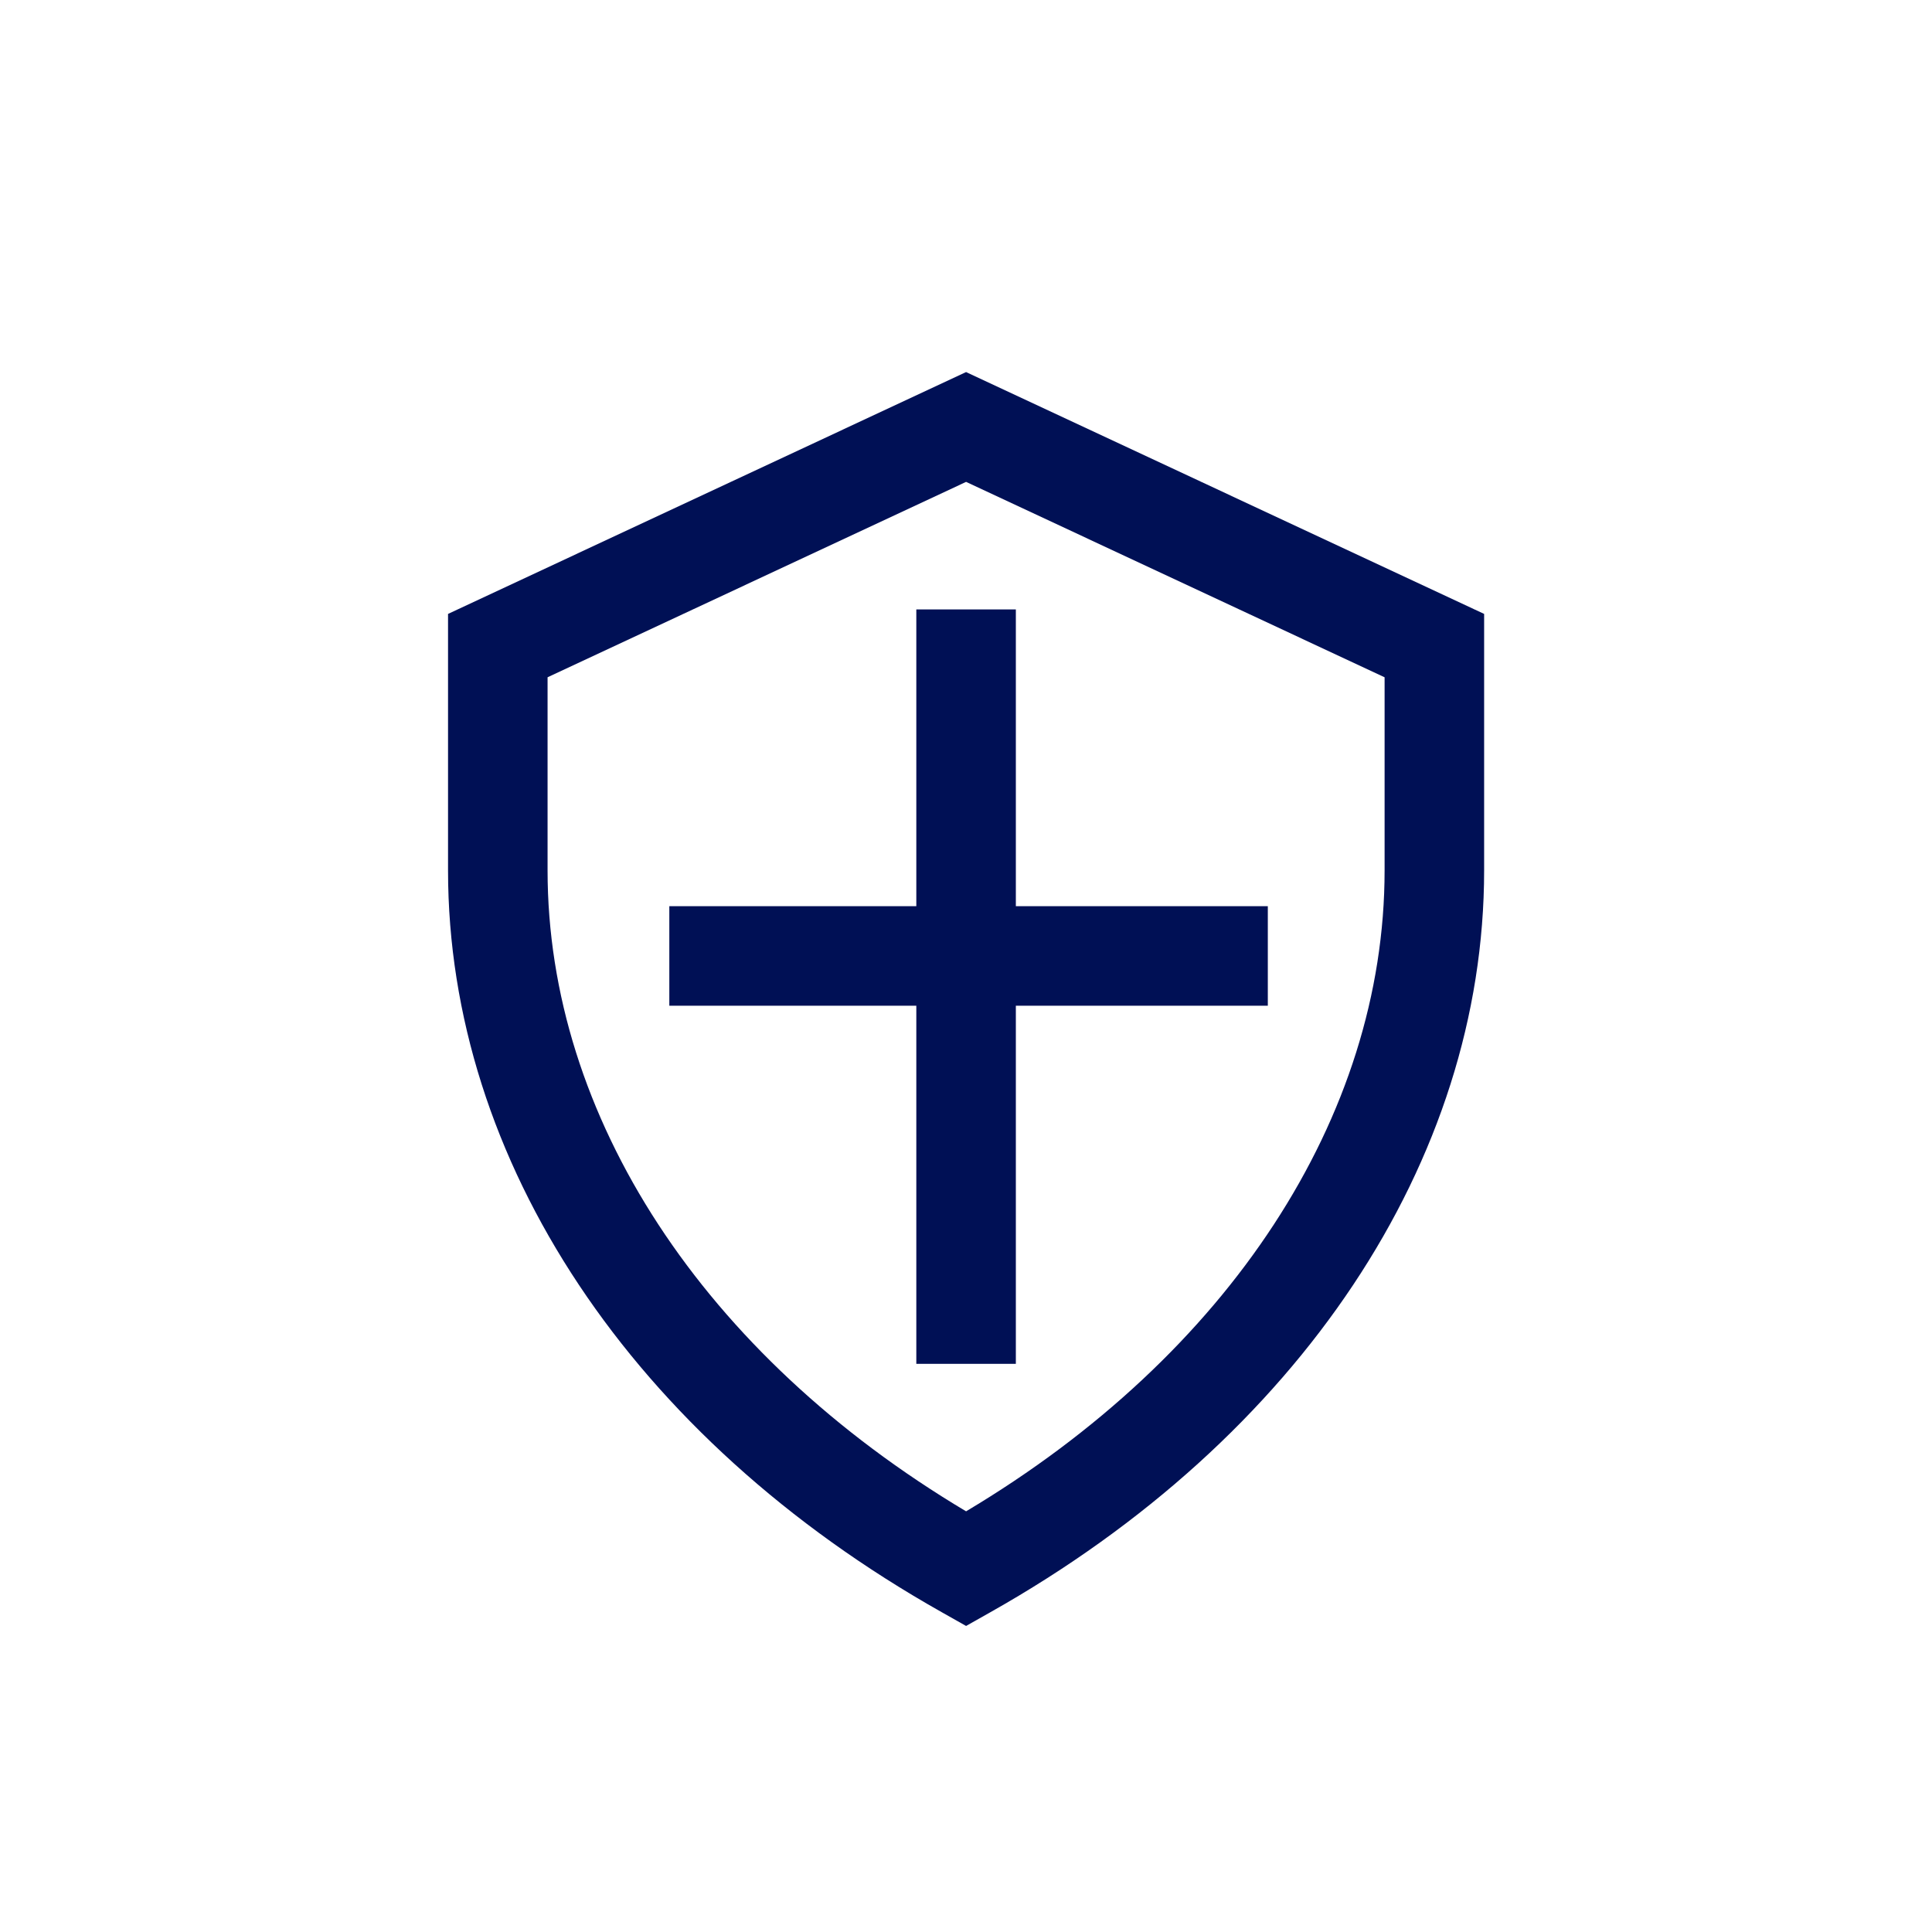
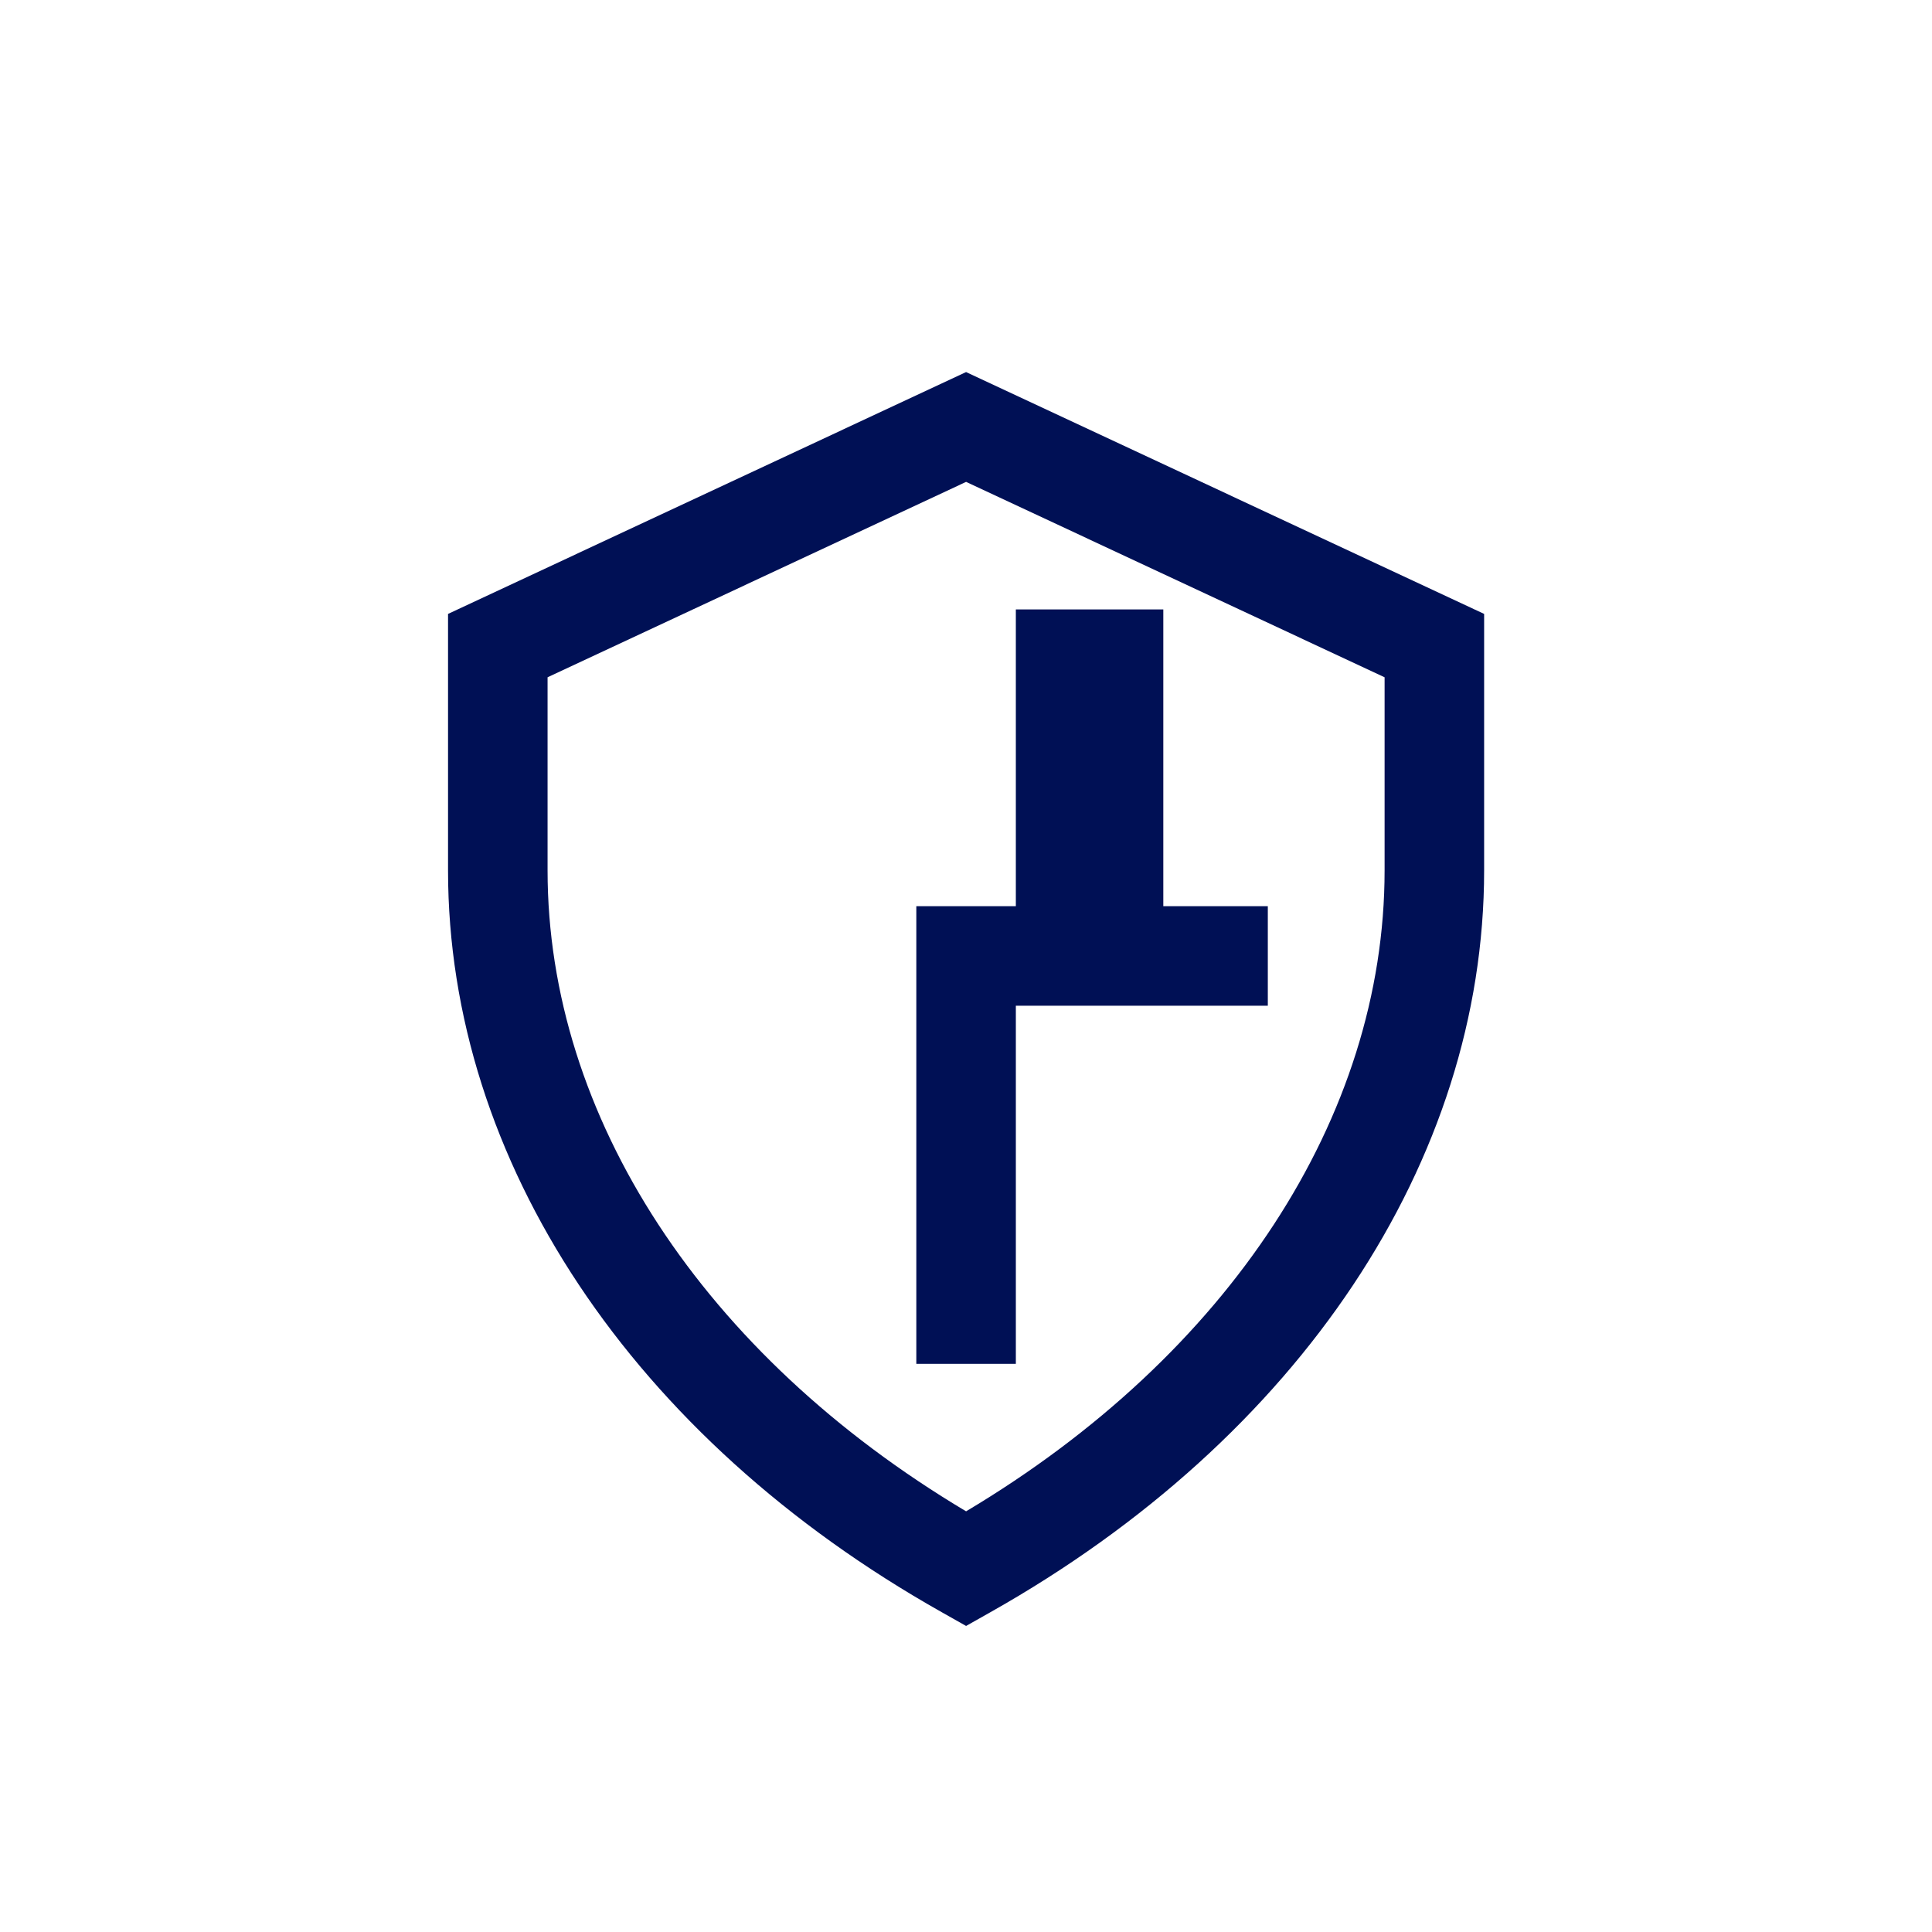
<svg xmlns="http://www.w3.org/2000/svg" id="Ebene_2" data-name="Ebene 2" viewBox="0 0 116.47 116.47">
  <defs>
    <style>
      .cls-1 {
        fill: none;
      }

      .cls-2 {
        fill: #001055;
      }
    </style>
  </defs>
  <g id="Ebene_1-2" data-name="Ebene 1">
    <g>
-       <rect class="cls-1" width="116.47" height="116.47" />
-       <path class="cls-2" d="M58.24,22.43l-31.23,14.58v15.46c0,17.51,11.12,34.22,29.76,44.72l1.47.83,1.47-.83c18.63-10.5,29.76-27.21,29.76-44.72v-15.46l-31.23-14.58ZM83.47,52.47c0,14.86-9.4,29.2-25.23,38.64-15.83-9.44-25.23-23.79-25.23-38.64v-11.64l25.23-11.78,25.23,11.78v11.64ZM61.24,36.74v17.89h15.19v6h-15.19v21.59h-6v-21.59h-14.89v-6h14.89v-17.89h6Z" />
+       <path class="cls-2" d="M58.24,22.43l-31.23,14.58v15.46c0,17.51,11.12,34.22,29.76,44.72l1.47.83,1.47-.83c18.63-10.5,29.76-27.21,29.76-44.72v-15.46l-31.23-14.58ZM83.47,52.47c0,14.86-9.4,29.2-25.23,38.64-15.83-9.44-25.23-23.79-25.23-38.64v-11.64l25.23-11.78,25.23,11.78v11.64ZM61.24,36.74v17.89h15.19v6h-15.19v21.59h-6v-21.59v-6h14.89v-17.89h6Z" />
    </g>
  </g>
</svg>